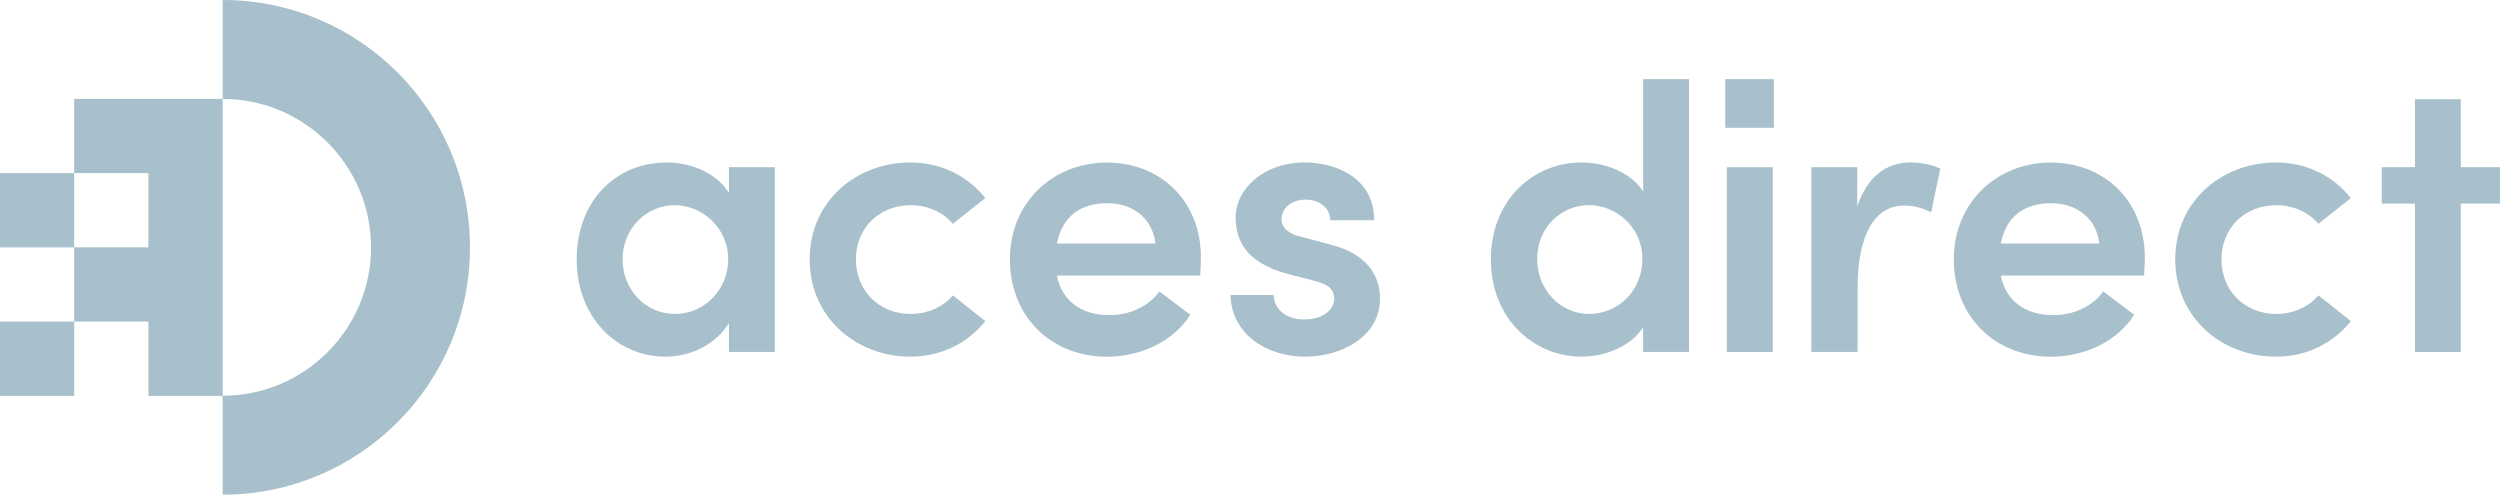
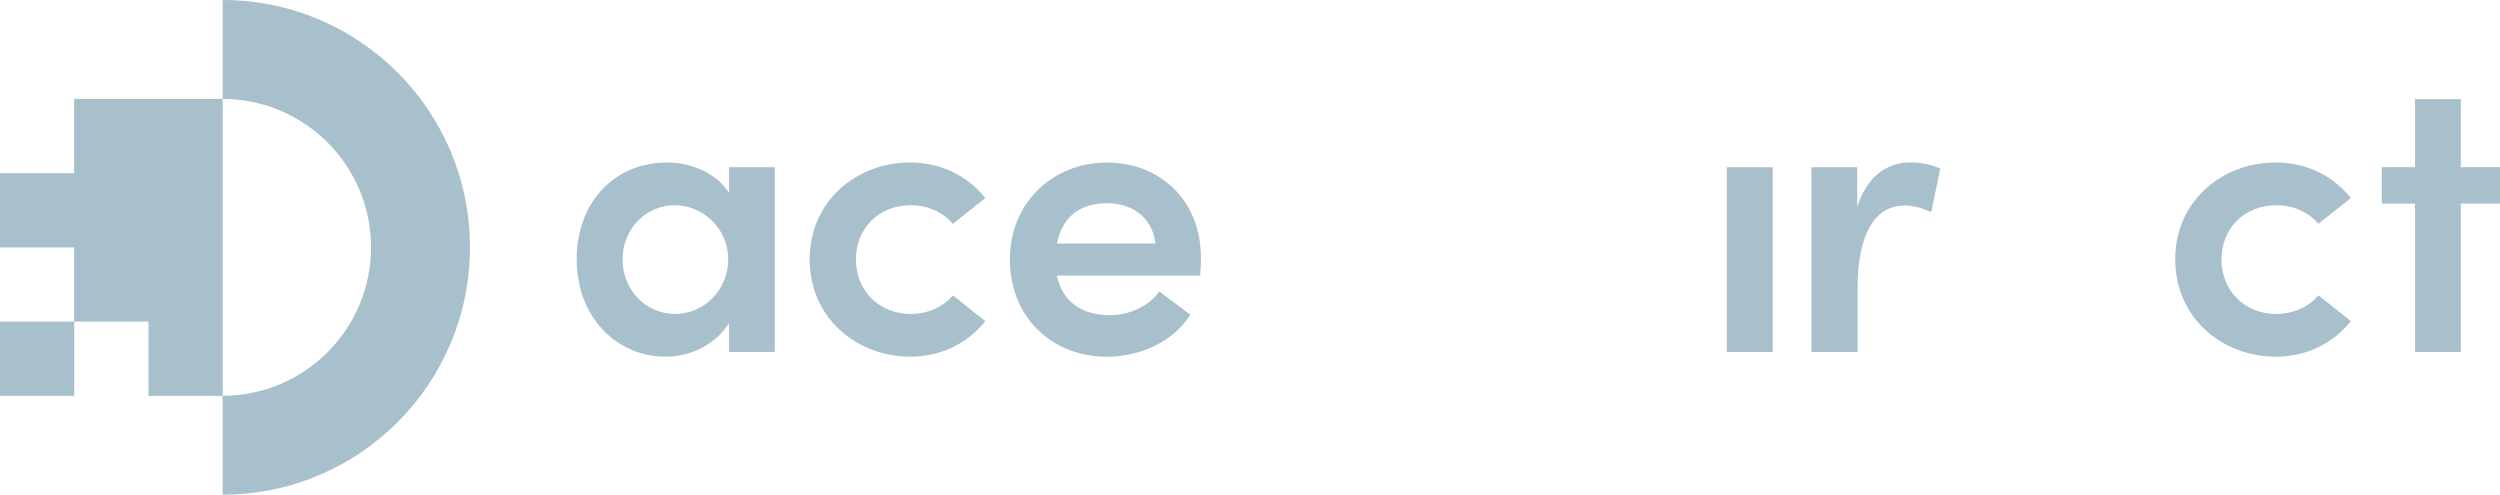
<svg xmlns="http://www.w3.org/2000/svg" id="Laag_1" data-name="Laag 1" viewBox="0 0 514.97 101.91">
  <defs>
    <style>
      .cls-1 {
        fill: #a8c0cb;
        stroke-width: 0px;
      }
    </style>
  </defs>
  <path class="cls-1" d="m150.16,34.44h9.45v38.05h-9.45v-5.95c-2.53,4.16-7.58,6.93-13.04,6.93-10.19,0-18.33-8.23-18.33-20.04s7.82-19.96,18.58-19.96c5.21,0,10.27,2.28,12.79,6.27v-5.3Zm-.16,18.99c0-6.52-5.38-11.16-11-11.16-6.11,0-10.76,5.05-10.76,11.16s4.64,11.24,10.84,11.24c5.87,0,10.92-4.89,10.92-11.24Z" />
  <path class="cls-1" d="m166.78,53.43c0-12.06,9.7-19.96,20.7-19.96,6.6,0,11.98,2.93,15.48,7.33l-6.68,5.3c-1.96-2.36-5.21-3.83-8.64-3.83-6.6,0-11.33,4.73-11.33,11.16s4.73,11.24,11.33,11.24c3.42,0,6.68-1.47,8.64-3.83l6.68,5.3c-3.5,4.4-8.88,7.33-15.48,7.33-11,0-20.7-7.98-20.7-20.04Z" />
  <path class="cls-1" d="m247.21,56.77h-29.5c1.06,5.3,5.13,8.15,10.84,8.15,4.07,0,8.07-1.79,10.27-4.89l6.36,4.81c-3.5,5.54-10.27,8.64-17.19,8.64-11.33,0-19.96-8.15-19.96-20.04s9.04-19.96,19.96-19.96,19.39,7.74,19.39,19.64c0,1.06-.08,2.28-.16,3.67Zm-9.21-6.6c-.57-5.21-4.64-8.31-9.94-8.31s-9.21,2.53-10.35,8.31h20.29Z" />
-   <path class="cls-1" d="m253.48,60.76h8.88c0,2.61,2.28,5.05,6.27,5.05,3.75,0,6.19-1.87,6.19-4.32,0-2.12-1.63-3.1-4.48-3.75l-5.05-1.3c-8.56-2.28-10.76-6.84-10.76-11.65,0-5.95,5.87-11.33,14.18-11.33,6.76,0,14.42,3.42,14.34,11.9h-9.04c0-2.61-2.36-4.24-5.05-4.24-2.93,0-4.97,1.71-4.97,4.07,0,1.96,1.87,3.1,4.07,3.59l6.11,1.63c8.56,2.2,10.1,7.58,10.1,11.08,0,7.74-7.74,11.98-15.48,11.98s-15.16-4.56-15.32-12.71Z" />
-   <rect class="cls-1" x="355.38" y="16.3" width="10.02" height="10.02" />
-   <path class="cls-1" d="m338.47,16.3h9.45v56.19h-9.45v-5.05c-2.61,3.99-7.99,6.03-12.63,6.03-10.02,0-18.74-7.9-18.74-20.04s8.64-19.96,18.66-19.96c4.81,0,10.1,1.96,12.71,5.95v-23.11Zm-.16,37.04c0-6.68-5.54-11.08-11-11.08-5.87,0-10.67,4.73-10.67,11.08s4.81,11.33,10.67,11.33,11-4.65,11-11.33Z" />
  <path class="cls-1" d="m355.71,72.5v-38.05h9.45v38.05h-9.45Z" />
  <path class="cls-1" d="m399.67,34.77l-1.87,8.96c-2.2-1.14-4.16-1.39-5.54-1.39-6.19,0-9.61,6.19-9.61,16.87v13.28h-9.53v-38.05h9.45v8.15c2.04-6.36,6.19-9.13,10.92-9.13,2.28,0,4.73.49,6.19,1.3Z" />
-   <path class="cls-1" d="m441.64,56.77h-29.5c1.06,5.3,5.13,8.15,10.84,8.15,4.07,0,8.07-1.79,10.27-4.89l6.36,4.81c-3.5,5.54-10.27,8.64-17.19,8.64-11.33,0-19.96-8.15-19.96-20.04s9.04-19.96,19.96-19.96,19.39,7.74,19.39,19.64c0,1.06-.08,2.28-.16,3.67Zm-9.21-6.6c-.57-5.21-4.64-8.31-9.94-8.31s-9.21,2.53-10.35,8.31h20.29Z" />
  <path class="cls-1" d="m448.07,53.43c0-12.06,9.7-19.96,20.7-19.96,6.6,0,11.98,2.93,15.48,7.33l-6.68,5.3c-1.96-2.36-5.21-3.83-8.64-3.83-6.6,0-11.33,4.73-11.33,11.16s4.73,11.24,11.33,11.24c3.42,0,6.68-1.47,8.64-3.83l6.68,5.3c-3.5,4.4-8.88,7.33-15.48,7.33-11,0-20.7-7.98-20.7-20.04Z" />
  <path class="cls-1" d="m514.97,34.44v7.5h-8.07v30.56h-9.45v-30.56h-6.84v-7.5h6.84v-14.01h9.45v14.01h8.07Z" />
  <path class="cls-1" d="m45.86,0v20.38c16.86,0,30.57,13.71,30.57,30.57s-13.71,30.57-30.57,30.57v20.38c28.14,0,50.95-22.81,50.95-50.95S74,0,45.86,0Z" />
-   <path class="cls-1" d="m15.28,20.38v15.29H0v15.29h15.28v15.29H0v15.29h15.29v-15.29h15.29v15.29h15.29V20.38H15.28Zm0,30.57v-15.29h15.29v15.29h-15.29Z" />
+   <path class="cls-1" d="m15.28,20.38v15.29H0v15.29h15.28v15.29H0v15.29h15.29v-15.29h15.29v15.29h15.29V20.38H15.28Zm0,30.57v-15.29h15.29h-15.29Z" />
</svg>